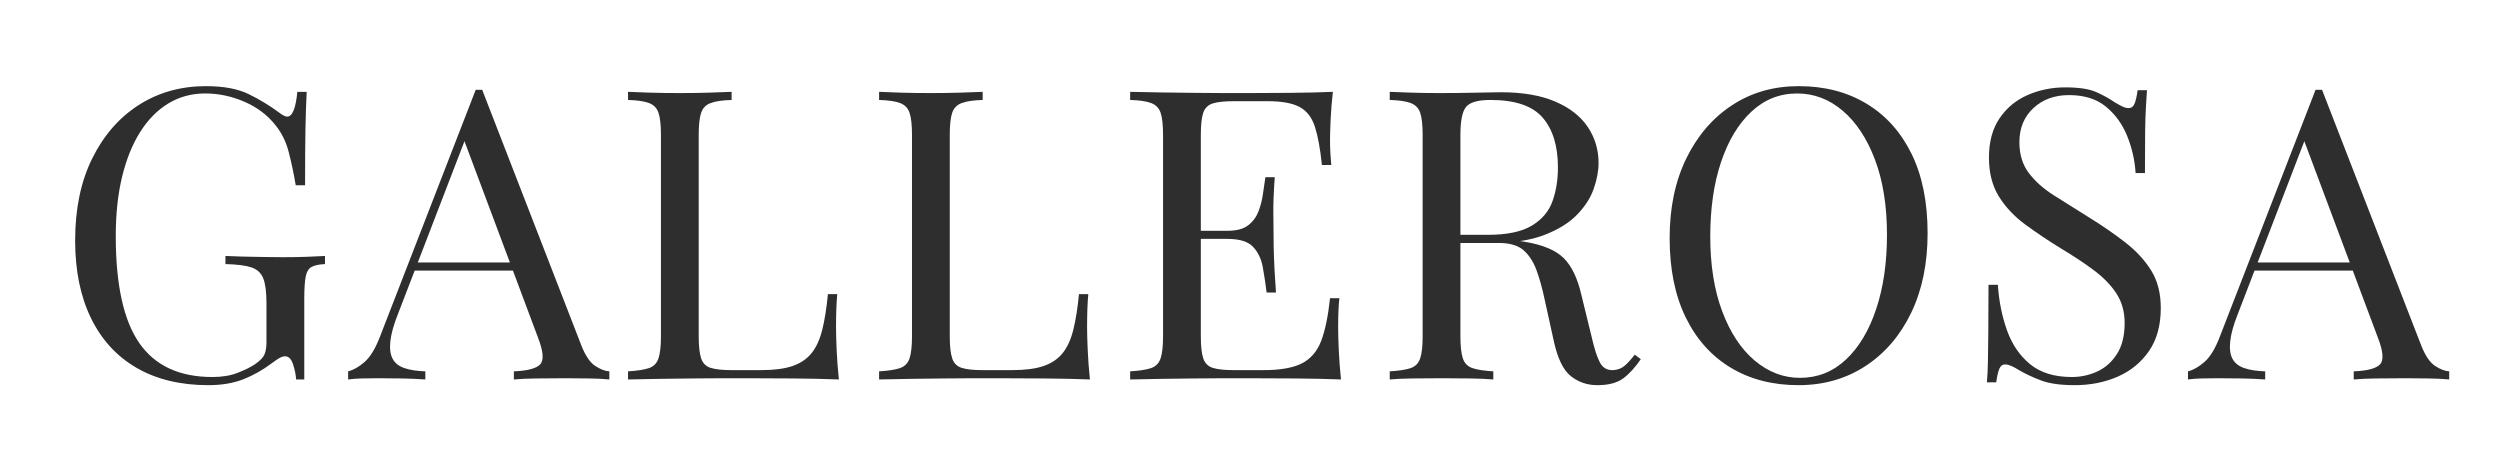
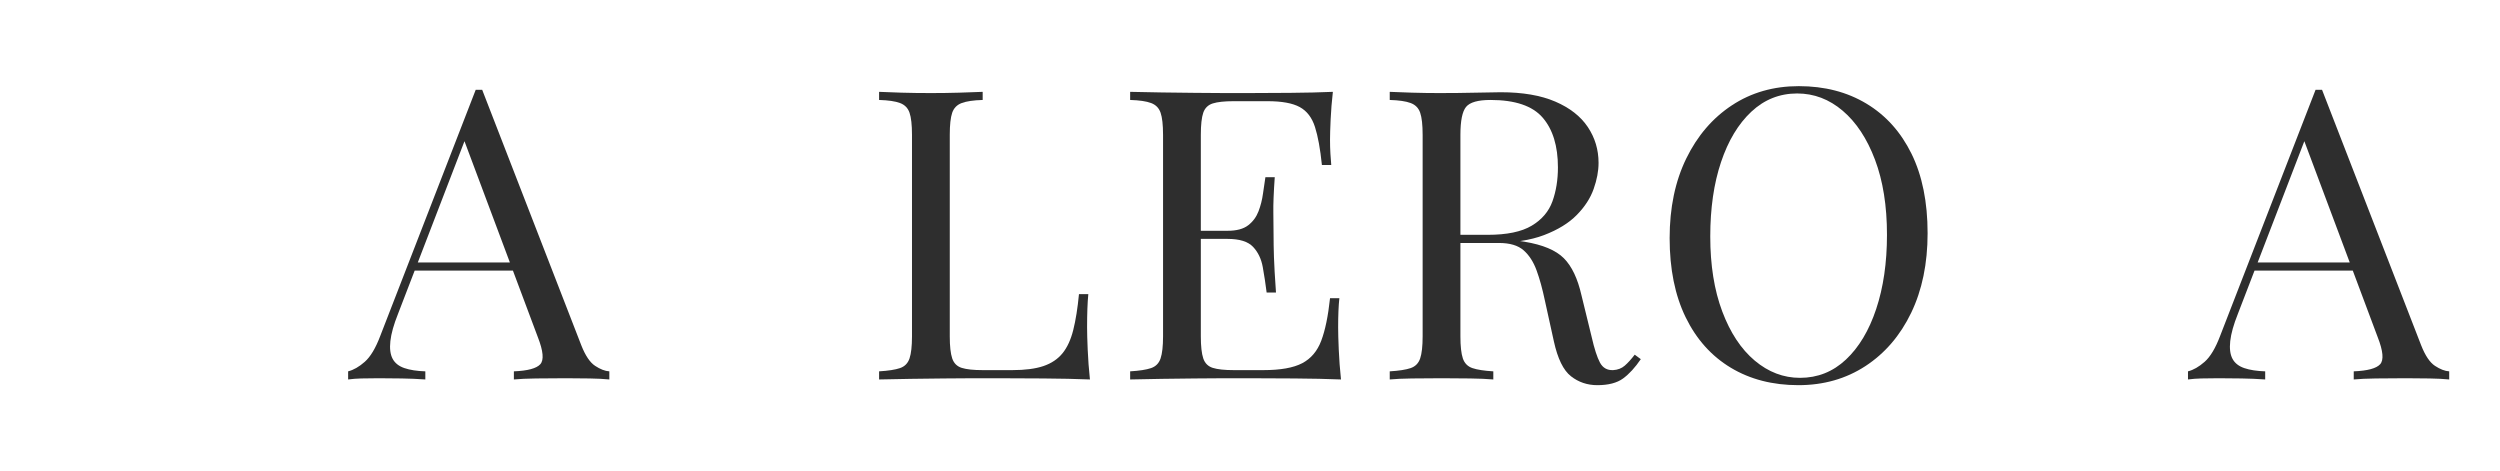
<svg xmlns="http://www.w3.org/2000/svg" version="1.2" preserveAspectRatio="xMidYMid meet" height="320" viewBox="0 0 1275 240" zoomAndPan="magnify" width="1700">
  <defs />
  <g id="eb024d263d">
    <g style="fill:#2e2e2e;fill-opacity:1;">
      <g transform="translate(27.134, 193.527)">
-         <path d="M 77.906 -149.594 C 86.883 -149.594 94.133 -148.242 99.656 -145.547 C 105.176 -142.859 110.359 -139.719 115.203 -136.125 C 116.992 -134.738 118.375 -134.047 119.344 -134.047 C 121.969 -134.047 123.691 -138.258 124.516 -146.688 L 129.281 -146.688 C 129.008 -141.57 128.801 -135.352 128.656 -128.031 C 128.52 -120.719 128.453 -111.051 128.453 -99.031 L 123.688 -99.031 C 122.719 -104.832 121.539 -110.426 120.156 -115.812 C 118.781 -121.195 116.504 -125.828 113.328 -129.703 C 109.328 -134.805 104.078 -138.773 97.578 -141.609 C 91.086 -144.441 84.391 -145.859 77.484 -145.859 C 70.578 -145.859 64.328 -144.164 58.734 -140.781 C 53.141 -137.395 48.336 -132.523 44.328 -126.172 C 40.328 -119.816 37.254 -112.188 35.109 -103.281 C 32.973 -94.375 31.906 -84.328 31.906 -73.141 C 31.906 -48.273 35.91 -30.078 43.922 -18.547 C 51.93 -7.016 64.363 -1.25 81.219 -1.25 C 86.188 -1.25 90.5 -1.973 94.156 -3.422 C 97.82 -4.867 100.691 -6.285 102.766 -7.672 C 105.391 -9.461 107.047 -11.148 107.734 -12.734 C 108.422 -14.328 108.766 -16.438 108.766 -19.062 L 108.766 -38.953 C 108.766 -44.617 108.211 -48.832 107.109 -51.594 C 106.004 -54.352 103.969 -56.219 101 -57.188 C 98.031 -58.156 93.645 -58.707 87.844 -58.844 L 87.844 -62.984 C 90.332 -62.848 93.234 -62.742 96.547 -62.672 C 99.859 -62.609 103.344 -62.539 107 -62.469 C 110.664 -62.395 114.02 -62.359 117.062 -62.359 C 121.613 -62.359 125.719 -62.426 129.375 -62.562 C 133.039 -62.707 136.117 -62.848 138.609 -62.984 L 138.609 -58.844 C 135.566 -58.707 133.285 -58.223 131.766 -57.391 C 130.242 -56.555 129.242 -54.895 128.766 -52.406 C 128.285 -49.926 128.047 -46.129 128.047 -41.016 L 128.047 0 L 123.891 0 C 123.754 -2.344 123.238 -4.895 122.344 -7.656 C 121.445 -10.426 120.098 -11.812 118.297 -11.812 C 117.473 -11.812 116.645 -11.602 115.812 -11.188 C 114.988 -10.77 113.539 -9.801 111.469 -8.281 C 106.906 -4.832 102.066 -2.102 96.953 -0.094 C 91.848 1.906 85.91 2.906 79.141 2.906 C 64.922 2.906 52.734 -0.023 42.578 -5.891 C 32.422 -11.766 24.648 -20.227 19.266 -31.281 C 13.879 -42.332 11.188 -55.523 11.188 -70.859 C 11.188 -87.016 14.086 -100.961 19.891 -112.703 C 25.691 -124.453 33.598 -133.535 43.609 -139.953 C 53.629 -146.379 65.062 -149.594 77.906 -149.594 Z M 77.906 -149.594" style="stroke:none" />
-       </g>
+         </g>
    </g>
    <g style="fill:#2e2e2e;fill-opacity:1;">
      <g transform="translate(178.998, 193.527)">
        <path d="M 66.922 -147.719 L 117.469 -17.406 C 119.539 -12.156 121.891 -8.664 124.516 -6.938 C 127.141 -5.207 129.555 -4.273 131.766 -4.141 L 131.766 0 C 129.004 -0.281 125.617 -0.453 121.609 -0.516 C 117.609 -0.586 113.609 -0.625 109.609 -0.625 C 104.211 -0.625 99.164 -0.586 94.469 -0.516 C 89.781 -0.453 85.984 -0.281 83.078 0 L 83.078 -4.141 C 90.129 -4.422 94.617 -5.629 96.547 -7.766 C 98.484 -9.91 98.07 -14.504 95.312 -21.547 L 56.766 -124.516 L 60.078 -127.219 L 24.031 -33.562 C 21.82 -28.039 20.508 -23.379 20.094 -19.578 C 19.676 -15.773 20.055 -12.77 21.234 -10.562 C 22.41 -8.352 24.414 -6.766 27.25 -5.797 C 30.082 -4.828 33.641 -4.273 37.922 -4.141 L 37.922 0 C 34.047 -0.281 30 -0.453 25.781 -0.516 C 21.57 -0.586 17.676 -0.625 14.094 -0.625 C 10.633 -0.625 7.695 -0.586 5.281 -0.516 C 2.863 -0.453 0.617 -0.281 -1.453 0 L -1.453 -4.141 C 1.305 -4.828 4.133 -6.445 7.031 -9 C 9.938 -11.562 12.566 -15.953 14.922 -22.172 L 63.609 -147.719 C 64.16 -147.719 64.711 -147.719 65.266 -147.719 C 65.816 -147.719 66.367 -147.719 66.922 -147.719 Z M 92.203 -59.672 L 92.203 -55.531 L 30.453 -55.531 L 32.531 -59.672 Z M 92.203 -59.672" style="stroke:none" />
      </g>
    </g>
    <g style="fill:#2e2e2e;fill-opacity:1;">
      <g transform="translate(311.595, 193.527)">
-         <path d="M 61.531 -146.688 L 61.531 -142.547 C 56.832 -142.41 53.273 -141.891 50.859 -140.984 C 48.441 -140.086 46.816 -138.43 45.984 -136.016 C 45.16 -133.598 44.75 -129.836 44.75 -124.734 L 44.75 -21.969 C 44.75 -16.988 45.16 -13.254 45.984 -10.766 C 46.816 -8.285 48.441 -6.664 50.859 -5.906 C 53.273 -5.145 56.832 -4.766 61.531 -4.766 L 76.656 -4.766 C 83.145 -4.766 88.426 -5.453 92.5 -6.828 C 96.582 -8.211 99.832 -10.391 102.25 -13.359 C 104.664 -16.328 106.492 -20.297 107.734 -25.266 C 108.984 -30.242 109.953 -36.328 110.641 -43.516 L 115.406 -43.516 C 114.988 -39.234 114.781 -33.566 114.781 -26.516 C 114.781 -23.891 114.883 -20.125 115.094 -15.219 C 115.301 -10.32 115.68 -5.25 116.234 0 C 109.191 -0.281 101.25 -0.453 92.406 -0.516 C 83.562 -0.586 75.688 -0.625 68.781 -0.625 C 65.75 -0.625 61.848 -0.625 57.078 -0.625 C 52.316 -0.625 47.172 -0.586 41.641 -0.516 C 36.117 -0.453 30.523 -0.383 24.859 -0.312 C 19.203 -0.238 13.816 -0.133 8.703 0 L 8.703 -4.141 C 13.398 -4.422 16.957 -4.973 19.375 -5.797 C 21.789 -6.629 23.41 -8.285 24.234 -10.766 C 25.066 -13.254 25.484 -16.988 25.484 -21.969 L 25.484 -124.734 C 25.484 -129.836 25.066 -133.598 24.234 -136.016 C 23.41 -138.43 21.789 -140.086 19.375 -140.984 C 16.957 -141.891 13.398 -142.41 8.703 -142.547 L 8.703 -146.688 C 11.598 -146.551 15.395 -146.41 20.094 -146.266 C 24.789 -146.129 29.832 -146.062 35.219 -146.062 C 40.051 -146.062 44.848 -146.129 49.609 -146.266 C 54.379 -146.41 58.352 -146.551 61.531 -146.688 Z M 61.531 -146.688" style="stroke:none" />
-       </g>
+         </g>
    </g>
    <g style="fill:#2e2e2e;fill-opacity:1;">
      <g transform="translate(439.633, 193.527)">
        <path d="M 61.531 -146.688 L 61.531 -142.547 C 56.832 -142.41 53.273 -141.891 50.859 -140.984 C 48.441 -140.086 46.816 -138.43 45.984 -136.016 C 45.16 -133.598 44.75 -129.836 44.75 -124.734 L 44.75 -21.969 C 44.75 -16.988 45.16 -13.254 45.984 -10.766 C 46.816 -8.285 48.441 -6.664 50.859 -5.906 C 53.273 -5.145 56.832 -4.766 61.531 -4.766 L 76.656 -4.766 C 83.145 -4.766 88.426 -5.453 92.5 -6.828 C 96.582 -8.211 99.832 -10.391 102.25 -13.359 C 104.664 -16.328 106.492 -20.297 107.734 -25.266 C 108.984 -30.242 109.953 -36.328 110.641 -43.516 L 115.406 -43.516 C 114.988 -39.234 114.781 -33.566 114.781 -26.516 C 114.781 -23.891 114.883 -20.125 115.094 -15.219 C 115.301 -10.32 115.68 -5.25 116.234 0 C 109.191 -0.281 101.25 -0.453 92.406 -0.516 C 83.562 -0.586 75.688 -0.625 68.781 -0.625 C 65.75 -0.625 61.848 -0.625 57.078 -0.625 C 52.316 -0.625 47.172 -0.586 41.641 -0.516 C 36.117 -0.453 30.523 -0.383 24.859 -0.312 C 19.203 -0.238 13.816 -0.133 8.703 0 L 8.703 -4.141 C 13.398 -4.422 16.957 -4.973 19.375 -5.797 C 21.789 -6.629 23.41 -8.285 24.234 -10.766 C 25.066 -13.254 25.484 -16.988 25.484 -21.969 L 25.484 -124.734 C 25.484 -129.836 25.066 -133.598 24.234 -136.016 C 23.41 -138.43 21.789 -140.086 19.375 -140.984 C 16.957 -141.891 13.398 -142.41 8.703 -142.547 L 8.703 -146.688 C 11.598 -146.551 15.395 -146.41 20.094 -146.266 C 24.789 -146.129 29.832 -146.062 35.219 -146.062 C 40.051 -146.062 44.848 -146.129 49.609 -146.266 C 54.379 -146.41 58.352 -146.551 61.531 -146.688 Z M 61.531 -146.688" style="stroke:none" />
      </g>
    </g>
    <g style="fill:#2e2e2e;fill-opacity:1;">
      <g transform="translate(567.672, 193.527)">
        <path d="M 112.094 -146.688 C 111.539 -141.852 111.16 -137.156 110.953 -132.594 C 110.742 -128.039 110.641 -124.586 110.641 -122.234 C 110.641 -119.754 110.707 -117.375 110.844 -115.094 C 110.977 -112.812 111.117 -110.91 111.266 -109.391 L 106.5 -109.391 C 105.664 -117.547 104.488 -124.004 102.969 -128.766 C 101.445 -133.535 98.859 -136.922 95.203 -138.922 C 91.547 -140.922 86.055 -141.922 78.734 -141.922 L 61.531 -141.922 C 56.832 -141.922 53.273 -141.539 50.859 -140.781 C 48.441 -140.02 46.816 -138.43 45.984 -136.016 C 45.16 -133.598 44.75 -129.836 44.75 -124.734 L 44.75 -21.969 C 44.75 -16.988 45.16 -13.254 45.984 -10.766 C 46.816 -8.285 48.441 -6.664 50.859 -5.906 C 53.273 -5.145 56.832 -4.766 61.531 -4.766 L 76.656 -4.766 C 85.363 -4.766 91.957 -5.938 96.438 -8.281 C 100.926 -10.633 104.172 -14.469 106.172 -19.781 C 108.18 -25.102 109.672 -32.32 110.641 -41.438 L 115.406 -41.438 C 114.988 -37.707 114.781 -32.734 114.781 -26.516 C 114.781 -23.891 114.883 -20.125 115.094 -15.219 C 115.301 -10.32 115.68 -5.25 116.234 0 C 109.191 -0.281 101.25 -0.453 92.406 -0.516 C 83.562 -0.586 75.688 -0.625 68.781 -0.625 C 65.75 -0.625 61.848 -0.625 57.078 -0.625 C 52.316 -0.625 47.172 -0.586 41.641 -0.516 C 36.117 -0.453 30.523 -0.383 24.859 -0.312 C 19.203 -0.238 13.816 -0.133 8.703 0 L 8.703 -4.141 C 13.398 -4.422 16.957 -4.973 19.375 -5.797 C 21.789 -6.629 23.41 -8.285 24.234 -10.766 C 25.066 -13.254 25.484 -16.988 25.484 -21.969 L 25.484 -124.734 C 25.484 -129.836 25.066 -133.598 24.234 -136.016 C 23.41 -138.43 21.789 -140.086 19.375 -140.984 C 16.957 -141.891 13.398 -142.41 8.703 -142.547 L 8.703 -146.688 C 13.816 -146.551 19.203 -146.445 24.859 -146.375 C 30.523 -146.312 36.117 -146.242 41.641 -146.172 C 47.172 -146.098 52.316 -146.062 57.078 -146.062 C 61.848 -146.062 65.75 -146.062 68.781 -146.062 C 75.133 -146.062 82.352 -146.098 90.438 -146.172 C 98.52 -146.242 105.738 -146.414 112.094 -146.688 Z M 76.453 -75.828 C 76.453 -75.828 76.453 -75.133 76.453 -73.75 C 76.453 -72.375 76.453 -71.688 76.453 -71.688 L 38.531 -71.688 C 38.531 -71.688 38.531 -72.375 38.531 -73.75 C 38.531 -75.133 38.531 -75.828 38.531 -75.828 Z M 82.453 -103.172 C 81.898 -95.305 81.66 -89.301 81.734 -85.156 C 81.805 -81.008 81.844 -77.211 81.844 -73.766 C 81.844 -70.305 81.91 -66.504 82.047 -62.359 C 82.18 -58.211 82.523 -52.207 83.078 -44.344 L 78.312 -44.344 C 77.758 -48.758 77.102 -53.07 76.344 -57.281 C 75.582 -61.5 73.926 -64.953 71.375 -67.641 C 68.82 -70.336 64.504 -71.688 58.422 -71.688 L 58.422 -75.828 C 62.984 -75.828 66.473 -76.758 68.891 -78.625 C 71.305 -80.488 73.066 -82.867 74.172 -85.766 C 75.273 -88.672 76.035 -91.676 76.453 -94.781 C 76.867 -97.895 77.281 -100.691 77.688 -103.172 Z M 82.453 -103.172" style="stroke:none" />
      </g>
    </g>
    <g style="fill:#2e2e2e;fill-opacity:1;">
      <g transform="translate(700.061, 193.527)">
        <path d="M 8.703 -146.688 C 11.598 -146.551 15.395 -146.41 20.094 -146.266 C 24.789 -146.129 29.422 -146.062 33.984 -146.062 C 40.473 -146.062 46.688 -146.129 52.625 -146.266 C 58.562 -146.41 62.773 -146.484 65.266 -146.484 C 76.453 -146.484 85.738 -144.895 93.125 -141.719 C 100.52 -138.539 106.047 -134.223 109.703 -128.766 C 113.367 -123.305 115.203 -117.195 115.203 -110.438 C 115.203 -106.289 114.367 -101.867 112.703 -97.172 C 111.047 -92.473 108.18 -88.051 104.109 -83.906 C 100.035 -79.758 94.473 -76.336 87.422 -73.641 C 80.379 -70.953 71.473 -69.609 60.703 -69.609 L 40.812 -69.609 L 40.812 -73.766 L 58.641 -73.766 C 68.441 -73.766 75.93 -75.316 81.109 -78.422 C 86.297 -81.523 89.82 -85.664 91.688 -90.844 C 93.551 -96.031 94.484 -101.801 94.484 -108.156 C 94.484 -119.062 91.891 -127.52 86.703 -133.531 C 81.523 -139.539 72.648 -142.547 60.078 -142.547 C 53.723 -142.547 49.578 -141.367 47.641 -139.016 C 45.711 -136.672 44.75 -131.91 44.75 -124.734 L 44.75 -21.969 C 44.75 -16.988 45.16 -13.254 45.984 -10.766 C 46.816 -8.285 48.441 -6.629 50.859 -5.797 C 53.273 -4.973 56.832 -4.422 61.531 -4.141 L 61.531 0 C 58.352 -0.281 54.379 -0.453 49.609 -0.516 C 44.848 -0.586 40.051 -0.625 35.219 -0.625 C 29.832 -0.625 24.789 -0.586 20.094 -0.516 C 15.395 -0.453 11.598 -0.281 8.703 0 L 8.703 -4.141 C 13.398 -4.422 16.957 -4.973 19.375 -5.797 C 21.789 -6.629 23.41 -8.285 24.234 -10.766 C 25.066 -13.254 25.484 -16.988 25.484 -21.969 L 25.484 -124.734 C 25.484 -129.836 25.066 -133.598 24.234 -136.016 C 23.41 -138.43 21.789 -140.086 19.375 -140.984 C 16.957 -141.891 13.398 -142.41 8.703 -142.547 Z M 41.641 -73.141 C 49.098 -72.859 54.969 -72.547 59.25 -72.203 C 63.531 -71.859 67.02 -71.547 69.719 -71.266 C 72.414 -70.992 75.004 -70.648 77.484 -70.234 C 86.742 -68.711 93.41 -65.914 97.484 -61.844 C 101.555 -57.77 104.562 -51.453 106.5 -42.891 L 111.672 -21.75 C 113.055 -15.676 114.473 -11.289 115.922 -8.594 C 117.367 -5.906 119.613 -4.629 122.656 -4.766 C 125 -4.898 126.961 -5.656 128.547 -7.031 C 130.141 -8.414 131.836 -10.285 133.641 -12.641 L 136.75 -10.359 C 133.844 -6.078 130.832 -2.797 127.719 -0.516 C 124.613 1.766 120.234 2.906 114.578 2.906 C 109.461 2.906 104.973 1.383 101.109 -1.656 C 97.242 -4.695 94.344 -10.633 92.406 -19.469 L 87.844 -40.188 C 86.602 -46.133 85.188 -51.281 83.594 -55.625 C 82.008 -59.977 79.801 -63.395 76.969 -65.875 C 74.133 -68.363 69.957 -69.609 64.438 -69.609 L 42.062 -69.609 Z M 41.641 -73.141" style="stroke:none" />
      </g>
    </g>
    <g style="fill:#2e2e2e;fill-opacity:1;">
      <g transform="translate(840.53, 193.527)">
        <path d="M 76.859 -149.594 C 89.984 -149.594 101.484 -146.617 111.359 -140.672 C 121.234 -134.734 128.898 -126.203 134.359 -115.078 C 139.816 -103.961 142.547 -90.469 142.547 -74.594 C 142.547 -59.113 139.75 -45.57 134.156 -33.969 C 128.562 -22.375 120.789 -13.328 110.844 -6.828 C 100.895 -0.336 89.5 2.906 76.656 2.906 C 63.531 2.906 52.031 -0.062 42.156 -6 C 32.281 -11.945 24.613 -20.516 19.156 -31.703 C 13.707 -42.891 10.984 -56.352 10.984 -72.094 C 10.984 -87.57 13.812 -101.109 19.469 -112.703 C 25.133 -124.305 32.906 -133.352 42.781 -139.844 C 52.656 -146.344 64.016 -149.594 76.859 -149.594 Z M 76.031 -145.859 C 67.062 -145.859 59.258 -142.75 52.625 -136.531 C 46 -130.32 40.852 -121.758 37.188 -110.844 C 33.531 -99.938 31.703 -87.301 31.703 -72.938 C 31.703 -58.289 33.738 -45.547 37.812 -34.703 C 41.883 -23.859 47.406 -15.5 54.375 -9.625 C 61.352 -3.758 69.055 -0.828 77.484 -0.828 C 86.461 -0.828 94.266 -3.93 100.891 -10.141 C 107.523 -16.359 112.672 -24.957 116.328 -35.938 C 119.992 -46.926 121.828 -59.535 121.828 -73.766 C 121.828 -88.535 119.789 -101.305 115.719 -112.078 C 111.645 -122.859 106.156 -131.18 99.25 -137.047 C 92.344 -142.922 84.602 -145.859 76.031 -145.859 Z M 76.031 -145.859" style="stroke:none" />
      </g>
    </g>
    <g style="fill:#2e2e2e;fill-opacity:1;">
      <g transform="translate(1000.268, 193.527)">
-         <path d="M 53.047 -148.969 C 59.953 -148.969 65.195 -148.172 68.781 -146.578 C 72.375 -144.992 75.551 -143.234 78.312 -141.297 C 79.969 -140.328 81.312 -139.602 82.344 -139.125 C 83.383 -138.645 84.391 -138.406 85.359 -138.406 C 86.742 -138.406 87.742 -139.16 88.359 -140.672 C 88.984 -142.191 89.504 -144.473 89.922 -147.516 L 94.688 -147.516 C 94.551 -145.172 94.379 -142.375 94.172 -139.125 C 93.961 -135.875 93.82 -131.586 93.75 -126.266 C 93.688 -120.953 93.656 -113.945 93.656 -105.25 L 88.891 -105.25 C 88.473 -111.883 87.02 -118.238 84.531 -124.312 C 82.039 -130.383 78.41 -135.352 73.641 -139.219 C 68.879 -143.094 62.633 -145.031 54.906 -145.031 C 47.582 -145.031 41.535 -142.816 36.766 -138.391 C 32.004 -133.973 29.625 -128.176 29.625 -121 C 29.625 -114.781 31.211 -109.562 34.391 -105.344 C 37.566 -101.133 41.812 -97.336 47.125 -93.953 C 52.445 -90.578 58.219 -86.953 64.438 -83.078 C 71.613 -78.66 78 -74.273 83.594 -69.922 C 89.188 -65.578 93.609 -60.781 96.859 -55.531 C 100.109 -50.281 101.734 -43.926 101.734 -36.469 C 101.734 -27.625 99.727 -20.301 95.719 -14.5 C 91.719 -8.695 86.398 -4.344 79.766 -1.438 C 73.141 1.457 65.82 2.906 57.812 2.906 C 50.488 2.906 44.688 2.07 40.406 0.406 C 36.125 -1.25 32.461 -2.973 29.422 -4.766 C 26.379 -6.703 24.031 -7.672 22.375 -7.672 C 20.988 -7.672 19.984 -6.91 19.359 -5.391 C 18.742 -3.867 18.227 -1.586 17.812 1.453 L 13.047 1.453 C 13.328 -1.453 13.5 -4.867 13.562 -8.797 C 13.633 -12.734 13.703 -17.879 13.766 -24.234 C 13.836 -30.586 13.875 -38.602 13.875 -48.281 L 18.641 -48.281 C 19.191 -39.988 20.742 -32.25 23.297 -25.062 C 25.859 -17.883 29.797 -12.117 35.109 -7.766 C 40.43 -3.422 47.516 -1.25 56.359 -1.25 C 60.91 -1.25 65.223 -2.18 69.297 -4.047 C 73.379 -5.91 76.734 -8.879 79.359 -12.953 C 81.984 -17.023 83.297 -22.305 83.297 -28.797 C 83.297 -34.461 81.945 -39.398 79.25 -43.609 C 76.551 -47.828 72.785 -51.766 67.953 -55.422 C 63.117 -59.078 57.457 -62.844 50.969 -66.719 C 44.477 -70.719 38.398 -74.789 32.734 -78.938 C 27.066 -83.082 22.539 -87.879 19.156 -93.328 C 15.781 -98.785 14.094 -105.383 14.094 -113.125 C 14.094 -121.27 15.922 -128 19.578 -133.312 C 23.234 -138.633 28.031 -142.57 33.969 -145.125 C 39.914 -147.688 46.273 -148.969 53.047 -148.969 Z M 53.047 -148.969" style="stroke:none" />
-       </g>
+         </g>
    </g>
    <g style="fill:#2e2e2e;fill-opacity:1;">
      <g transform="translate(1117.326, 193.527)">
        <path d="M 66.922 -147.719 L 117.469 -17.406 C 119.539 -12.156 121.891 -8.664 124.516 -6.938 C 127.141 -5.207 129.555 -4.273 131.766 -4.141 L 131.766 0 C 129.004 -0.281 125.617 -0.453 121.609 -0.516 C 117.609 -0.586 113.609 -0.625 109.609 -0.625 C 104.211 -0.625 99.164 -0.586 94.469 -0.516 C 89.781 -0.453 85.984 -0.281 83.078 0 L 83.078 -4.141 C 90.129 -4.422 94.617 -5.629 96.547 -7.766 C 98.484 -9.91 98.07 -14.504 95.312 -21.547 L 56.766 -124.516 L 60.078 -127.219 L 24.031 -33.562 C 21.82 -28.039 20.508 -23.379 20.094 -19.578 C 19.676 -15.773 20.055 -12.77 21.234 -10.562 C 22.41 -8.352 24.414 -6.766 27.25 -5.797 C 30.082 -4.828 33.641 -4.273 37.922 -4.141 L 37.922 0 C 34.047 -0.281 30 -0.453 25.781 -0.516 C 21.57 -0.586 17.676 -0.625 14.094 -0.625 C 10.633 -0.625 7.695 -0.586 5.281 -0.516 C 2.863 -0.453 0.617 -0.281 -1.453 0 L -1.453 -4.141 C 1.305 -4.828 4.133 -6.445 7.031 -9 C 9.938 -11.562 12.566 -15.953 14.922 -22.172 L 63.609 -147.719 C 64.16 -147.719 64.711 -147.719 65.266 -147.719 C 65.816 -147.719 66.367 -147.719 66.922 -147.719 Z M 92.203 -59.672 L 92.203 -55.531 L 30.453 -55.531 L 32.531 -59.672 Z M 92.203 -59.672" style="stroke:none" />
      </g>
    </g>
  </g>
</svg>